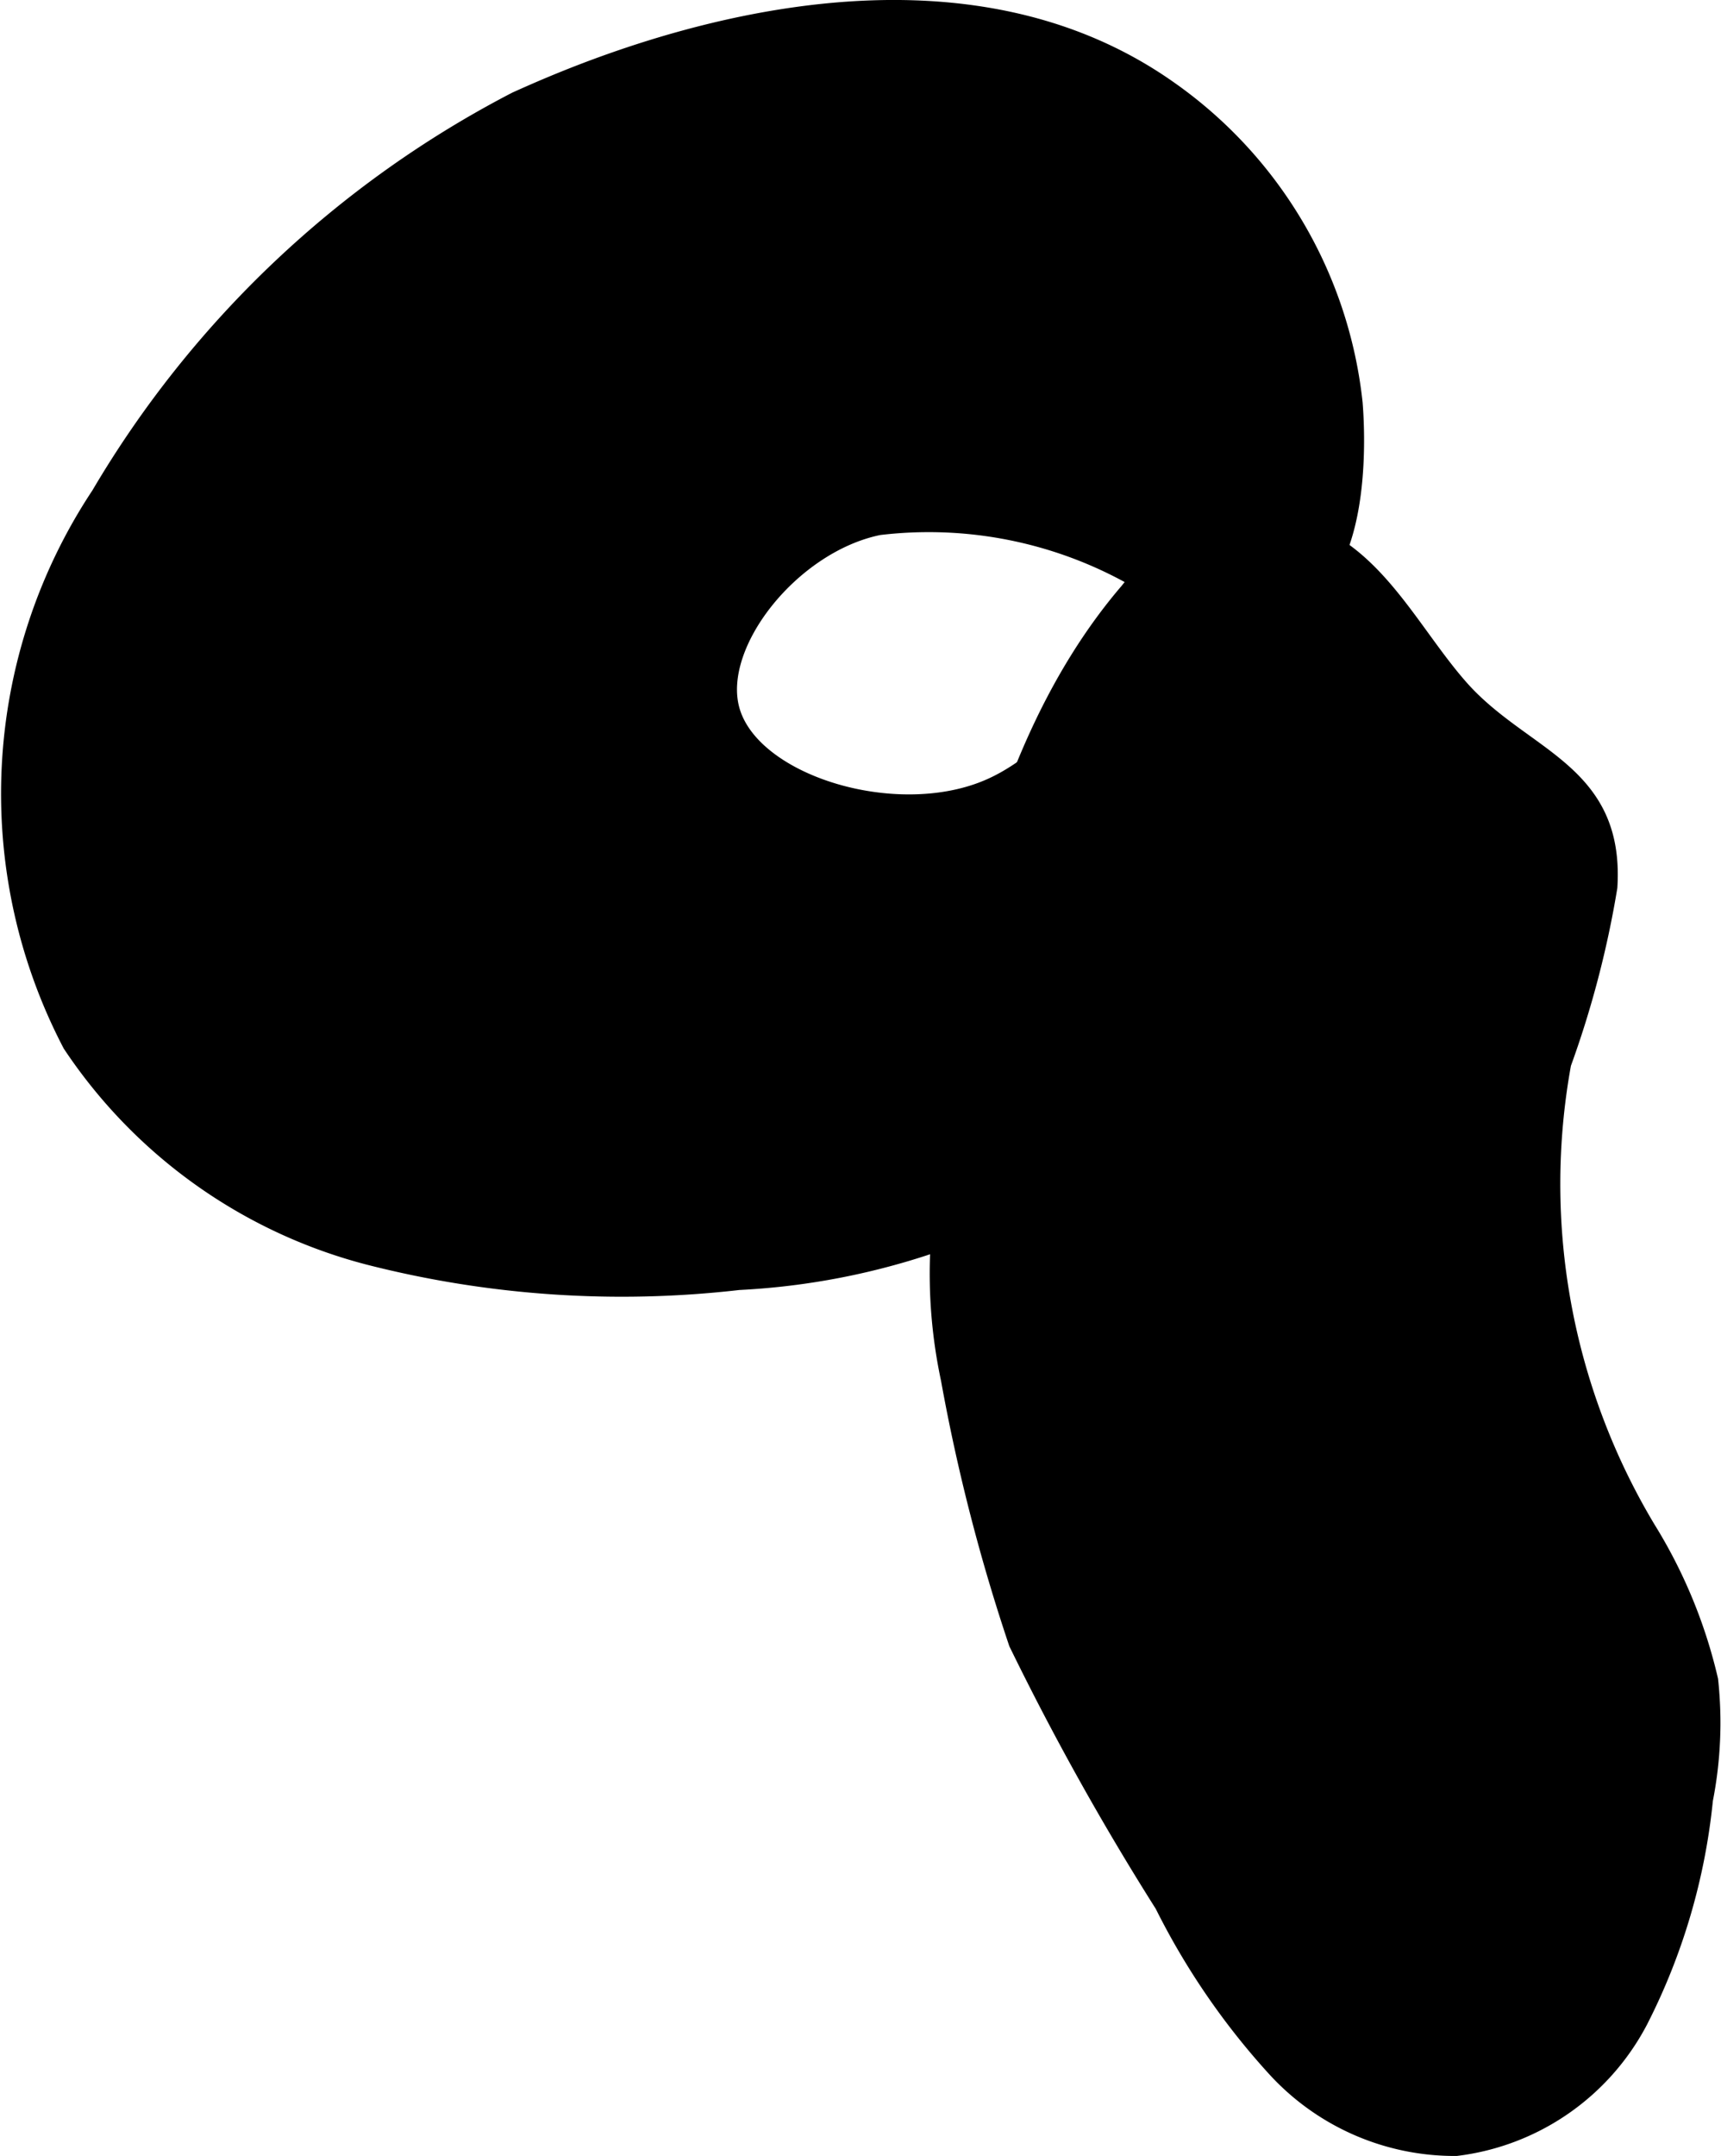
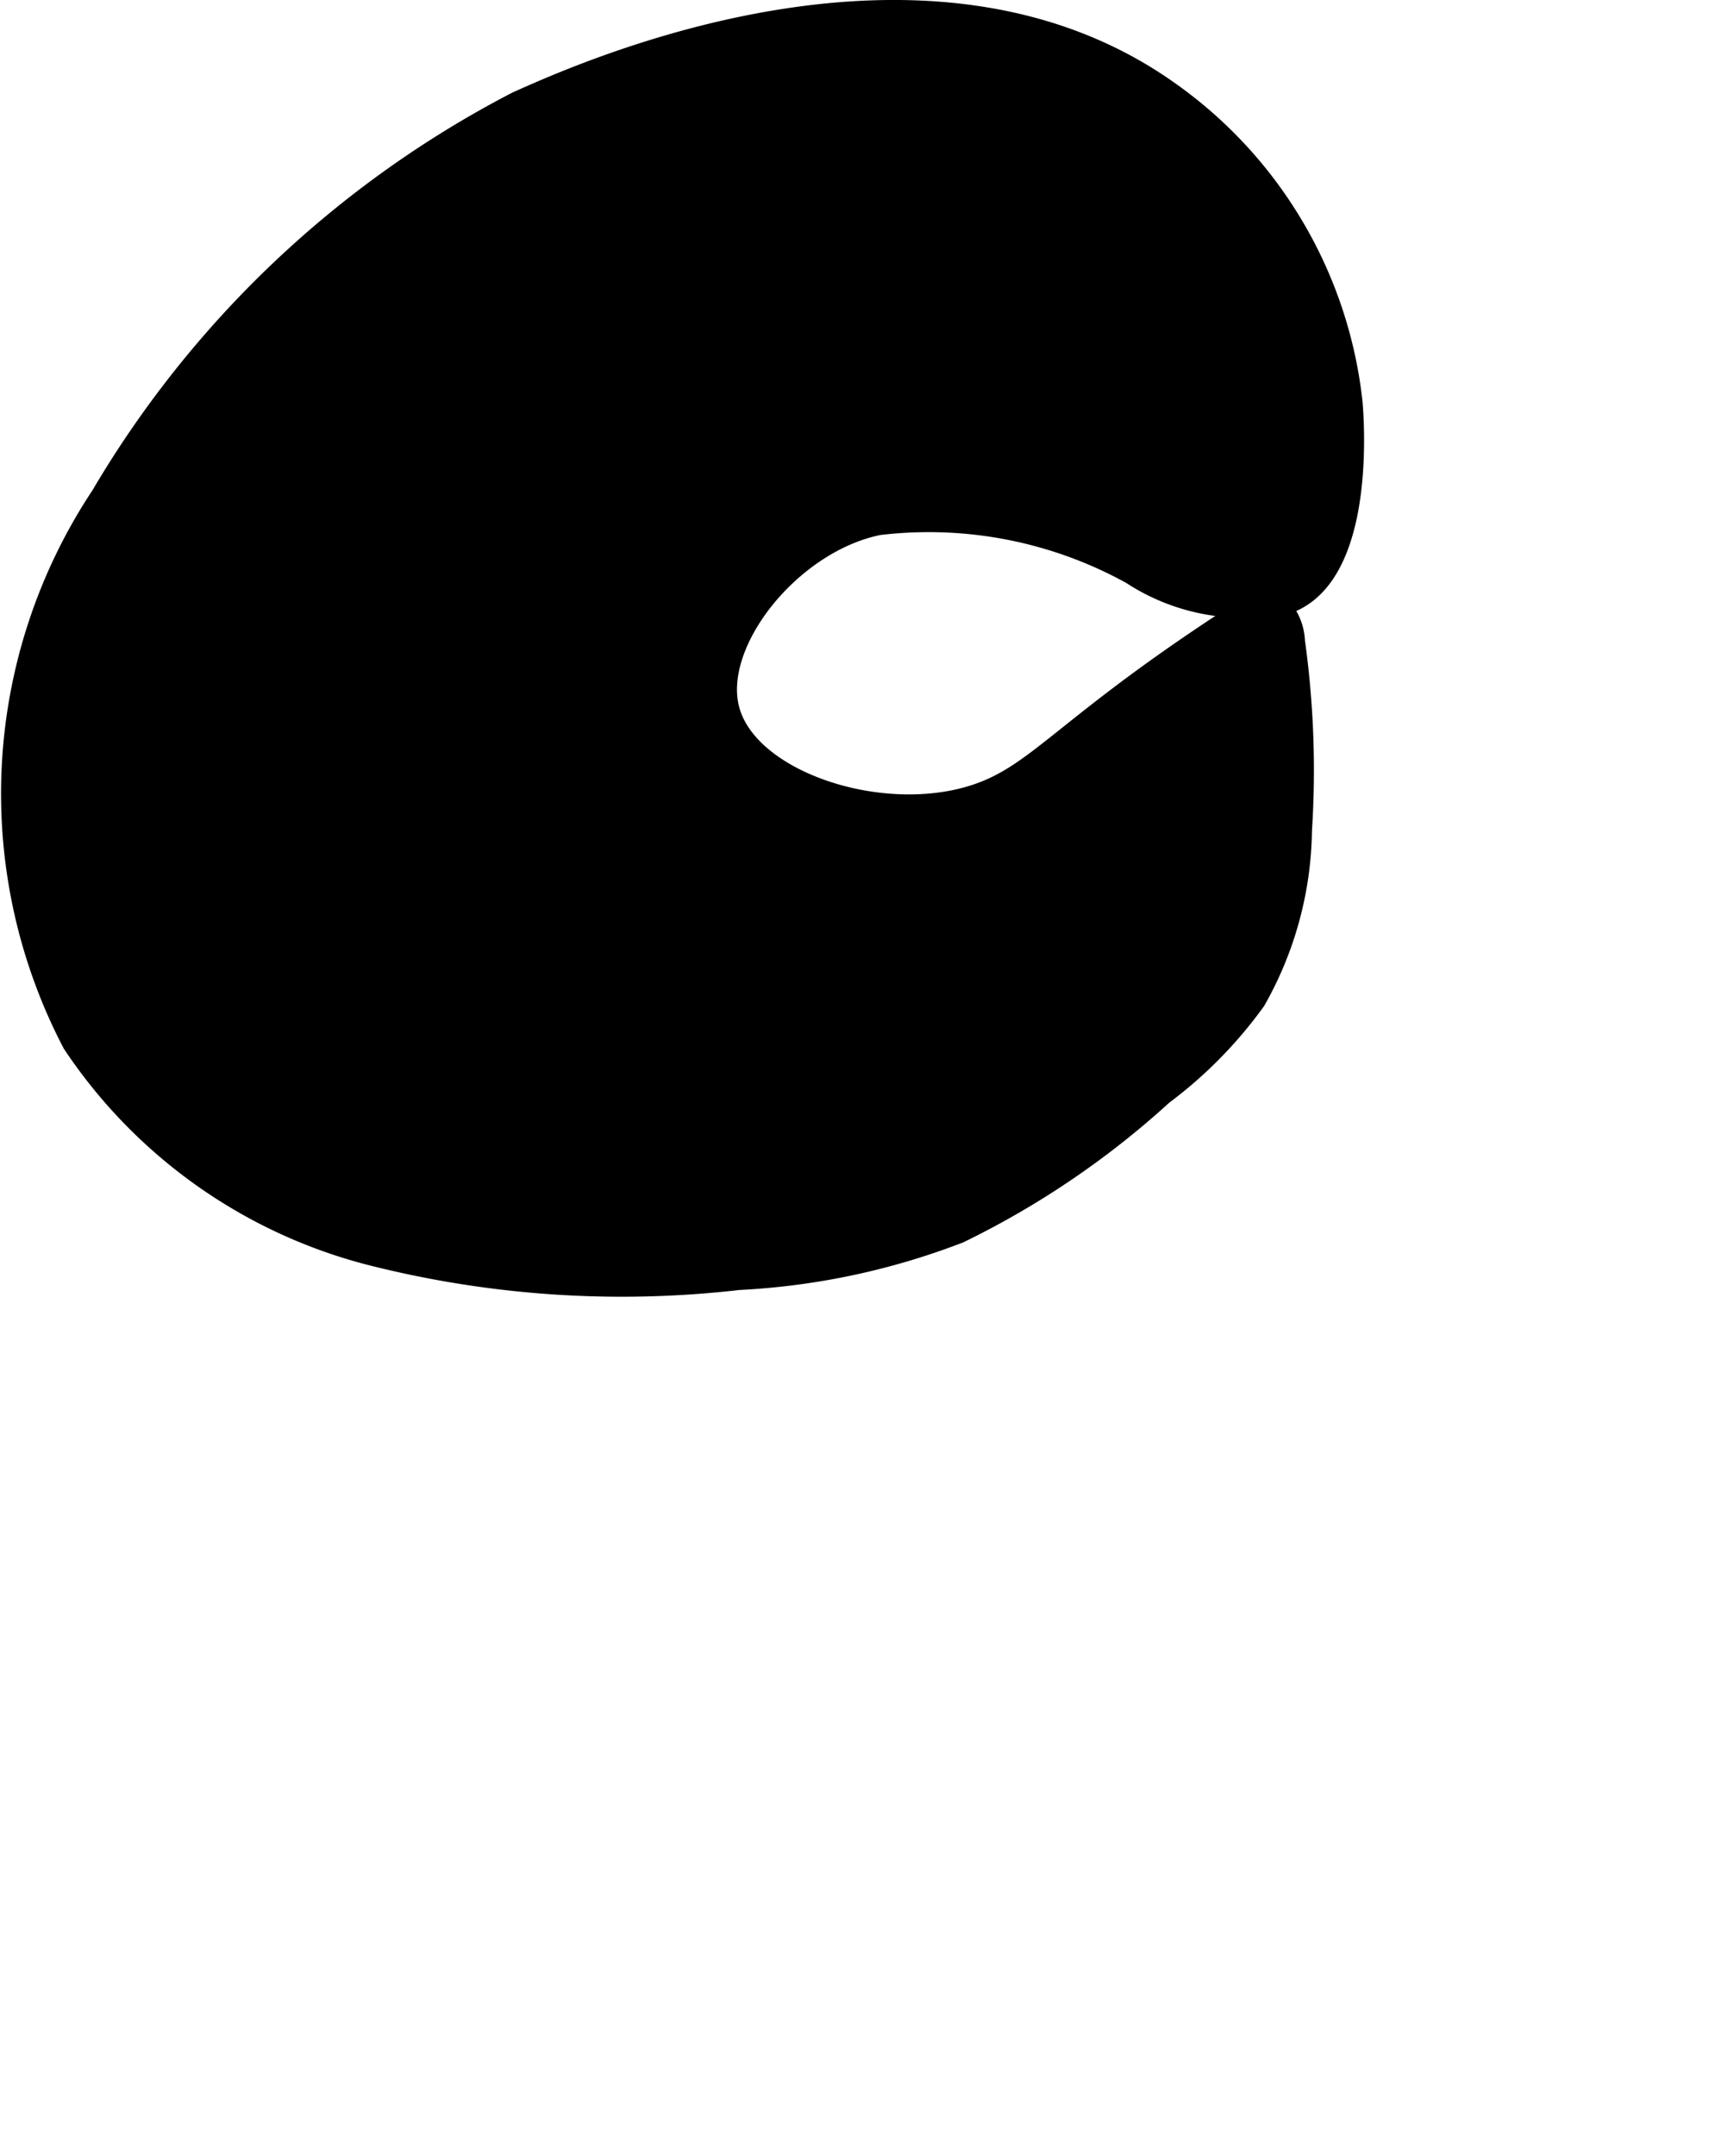
<svg xmlns="http://www.w3.org/2000/svg" version="1.1" width="5.127mm" height="6.42mm" viewBox="0 0 14.533 18.198">
  <defs>
    <style type="text/css">
      .a {
        stroke: #000;
        stroke-miterlimit: 10;
        stroke-width: 0.15px;
      }
    </style>
  </defs>
  <path class="a" d="M4.359.849a8.751,8.751,0,0,0-3.515,3.329A4.559,4.559,0,0,0,.603,8.811a4.324,4.324,0,0,0,2.508,1.788,8.628,8.628,0,0,0,3.126.213,6.015,6.015,0,0,0,1.867-.396,7.267,7.267,0,0,0,1.722-1.168,3.677,3.677,0,0,0,.786-.799,2.992,2.992,0,0,0,.392-1.442,7.877,7.877,0,0,0-.059-1.594.477.477,0,0,0-.105-.28c-.144-.145-.501.103-.666.214C8.965,6.157,8.736,6.525,8.247,6.691c-.787.267-1.915-.102-2.077-.703-.151-.561.519-1.399,1.252-1.547a3.533,3.533,0,0,1,2.125.413,1.739,1.739,0,0,0,1.364.236c.633-.274.531-1.551.521-1.686A3.716,3.716,0,0,0,9.868.755C7.806-.698,4.938.589,4.359.849Z" />
-   <path class="a" d="M10.868,4.442A1.458,1.458,0,0,0,9.531,4.99C8.298,6.426,7.967,8.741,7.93,10.562a4.261,4.261,0,0,0,.09,1.076A15.768,15.768,0,0,0,8.593,13.865a22.986,22.986,0,0,0,1.232,2.207,6.071,6.071,0,0,0,.959,1.394,2.048,2.048,0,0,0,1.513.654,2.021,2.021,0,0,0,1.544-1.067,5.239,5.239,0,0,0,.549-1.865,3.362,3.362,0,0,0,.044-1.008,4.231,4.231,0,0,0-.527-1.276,5.663,5.663,0,0,1-.714-3.929,8.31,8.31,0,0,0,.39-1.489c.061-.976-.717-1.08-1.244-1.665C11.897,5.328,11.584,4.588,10.868,4.442Z" />
</svg>